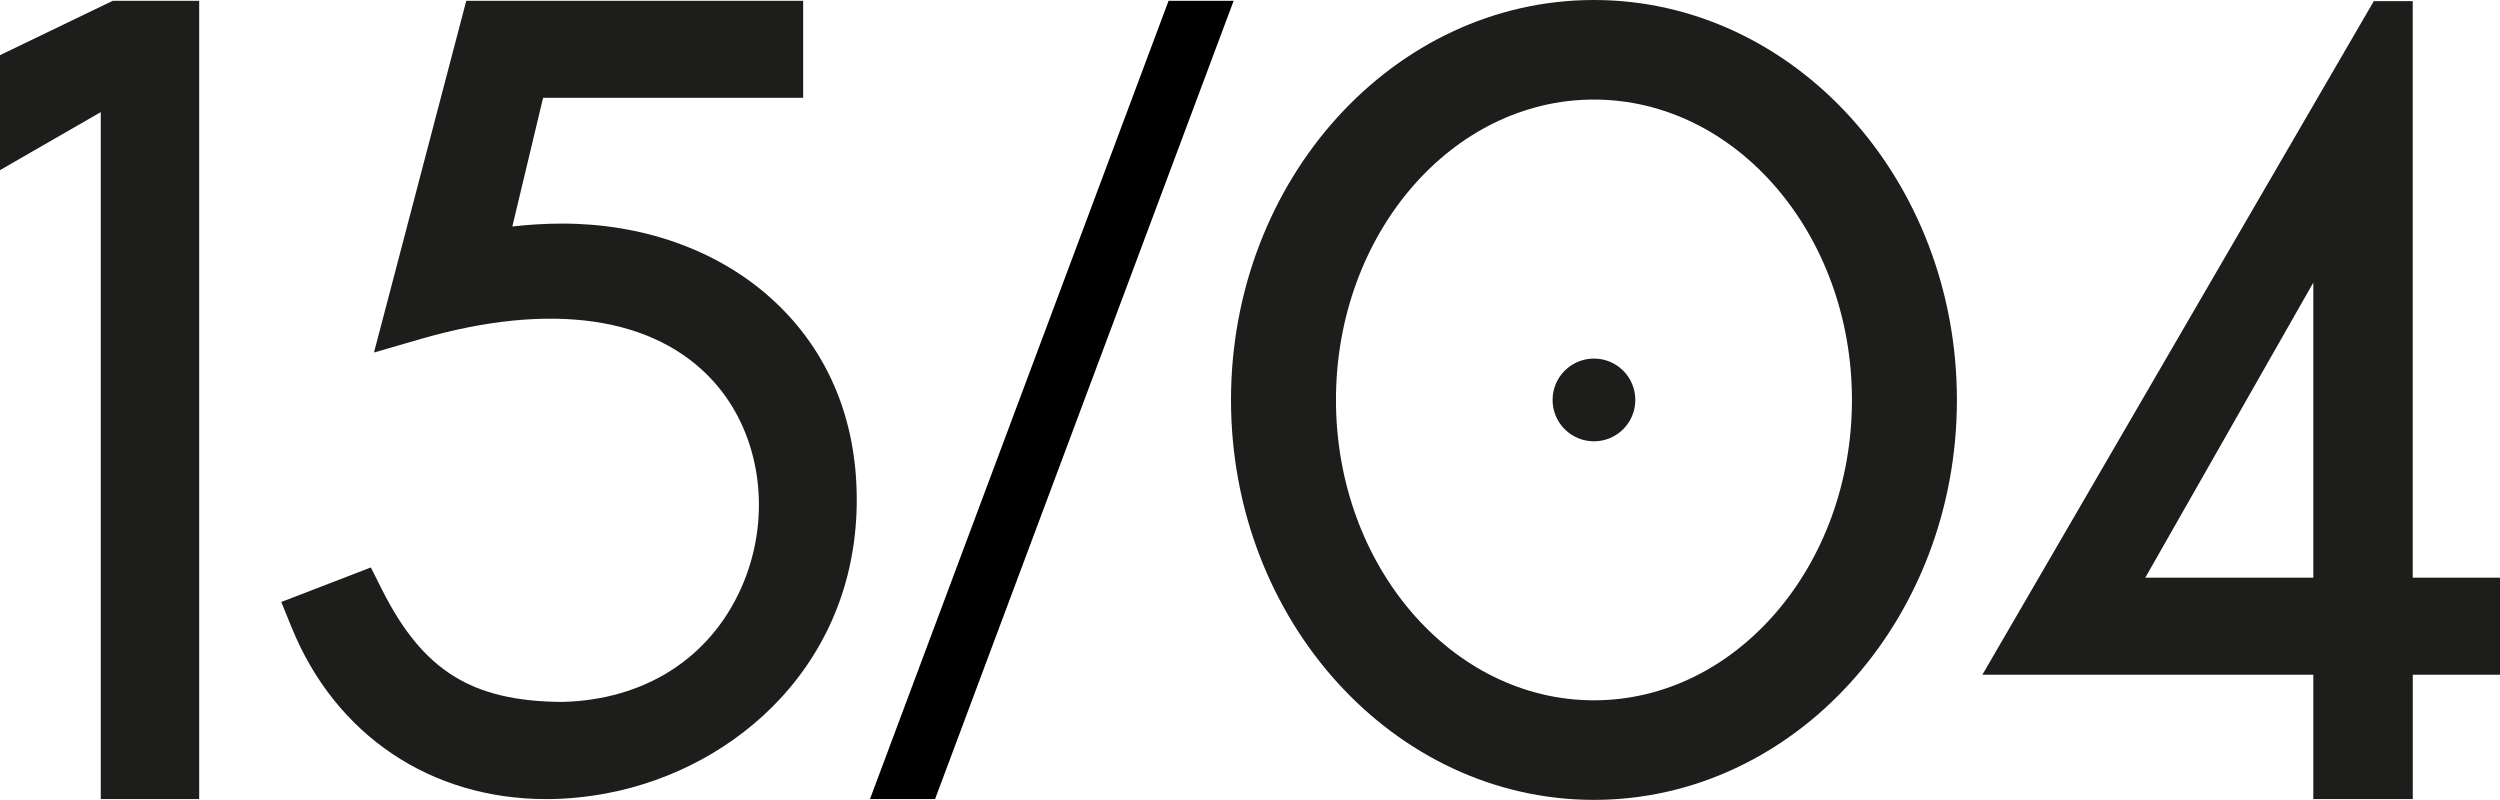
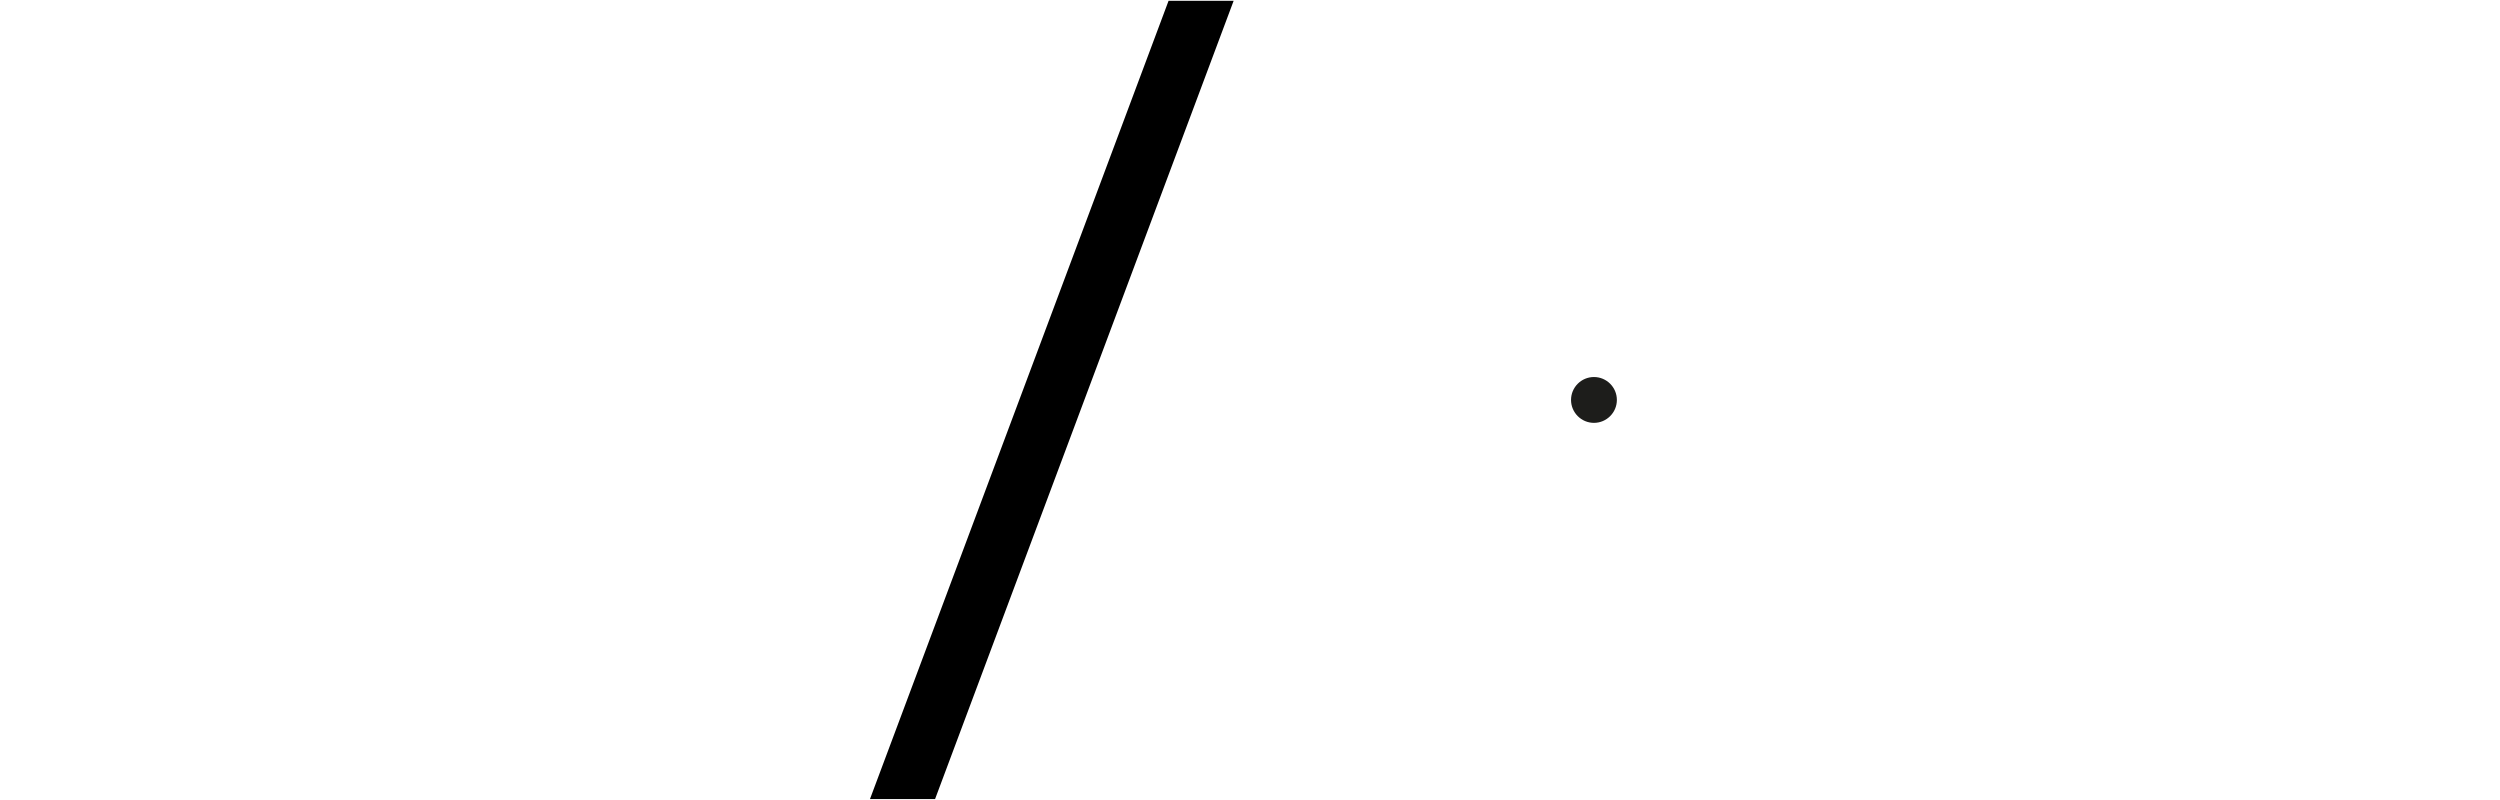
<svg xmlns="http://www.w3.org/2000/svg" id="_Слой_2" data-name="Слой 2" viewBox="0 0 542.08 173.44">
  <defs>
    <style> .cls-1 { fill: #1d1d1b; } </style>
  </defs>
  <g id="_Слой_1-2" data-name="Слой 1">
-     <polygon class="cls-1" points="43.19 .18 43.19 173.26 21.85 173.26 21.85 24.31 0 36.89 0 11.96 24.43 .18 43.19 .18" />
-     <path class="cls-1" d="M185.77,108.3c.03,16.49-5.69,31.41-16.54,43.14-9.74,10.53-23.14,17.84-37.75,20.59-4.36.82-8.74,1.24-13.02,1.24h-.01c-25.07,0-45.7-13.88-55.18-37.14l-2.28-5.6,19.42-7.49,2.44,4.85c8.87,17.58,19.45,24.17,39.04,24.31,17.84-.42,31.98-9.41,38.81-24.67,6.84-15.28,4.43-33.3-5.99-44.83-12.74-14.1-35.28-17.36-63.47-9.2l-10.15,2.94L101.1.18h73.05v21.03h-56.39l-6.67,27.9c3.22-.36,6.8-.63,10.82-.63,17.26,0,33.13,5.56,44.68,15.67,12.55,10.97,19.18,26.24,19.18,44.15Z" />
-     <path class="cls-1" d="M345.62,0c-43.4,0-78.7,38.9-78.7,86.72s35.3,86.72,78.7,86.72,78.7-38.9,78.7-86.72S389.01,0,345.62,0ZM345.62,151.85c-30.85,0-55.94-29.22-55.94-65.13s25.09-65.13,55.94-65.13,55.94,29.22,55.94,65.13-25.09,65.13-55.94,65.13Z" />
    <g>
      <path class="cls-1" d="M345.62,91.69c-2.74,0-4.97-2.23-4.97-4.97s2.23-4.97,4.97-4.97,4.97,2.23,4.97,4.97-2.23,4.97-4.97,4.97Z" />
-       <path class="cls-1" d="M345.62,85.75c.53,0,.97.43.97.97s-.43.97-.97.97-.97-.43-.97-.97.43-.97.97-.97M345.62,77.75c-4.95,0-8.97,4.01-8.97,8.97s4.01,8.97,8.97,8.97,8.97-4.01,8.97-8.97-4.01-8.97-8.97-8.97h0Z" />
    </g>
    <path d="M202.75,173.26h-14.11L253.38.18h14.11l-64.74,173.09Z" />
-     <path class="cls-1" d="M523.16.24h-8.44l-84.88,146.07h71.76v26.96s21.57,0,21.57,0v-26.96h18.91v-21.06h-18.92V.24ZM501.6,125.25h-36.43l36.43-63.97v63.97Z" />
  </g>
</svg>